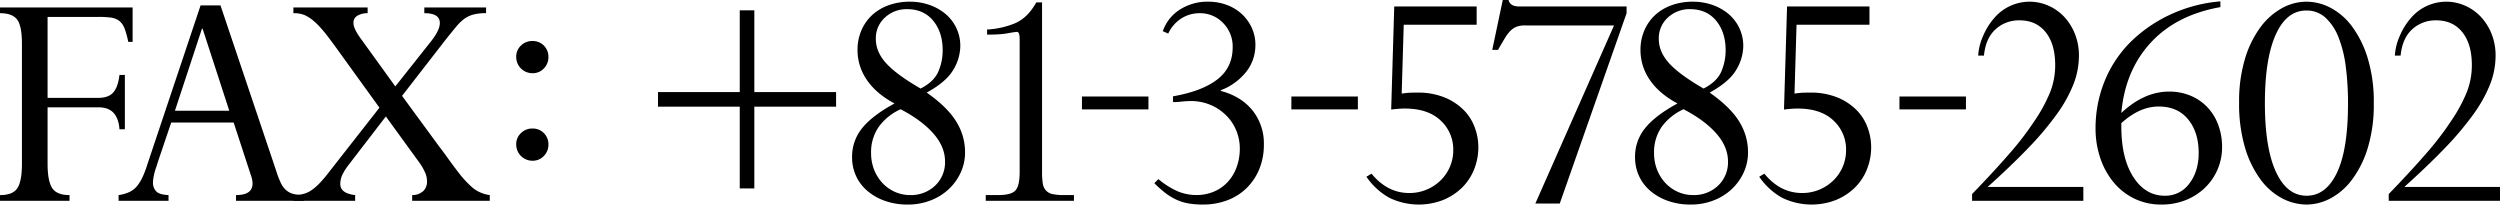
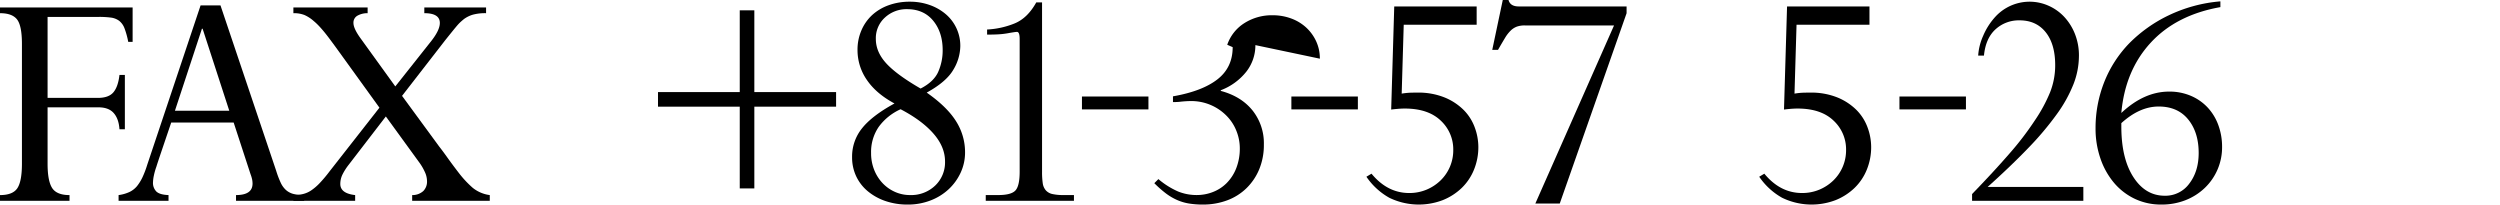
<svg xmlns="http://www.w3.org/2000/svg" width="1226" height="100.312" viewBox="0 0 1226 100.312">
  <g id="グループ_159" data-name="グループ 159" transform="translate(18932 -10335.061)">
    <path id="パス_5255" data-name="パス 5255" d="M135.038,7288.718v16.88h-2.152a39.115,39.115,0,0,0-1.82-6.62,8.435,8.435,0,0,0-2.647-3.724,8.632,8.632,0,0,0-4.056-1.571,45.6,45.6,0,0,0-6.04-.331H93.334v39.717h24.657q5.3,0,7.614-2.731t2.979-8.522h2.647v26.644h-2.647q-.335-5.127-2.813-7.943t-7.448-2.814H93.334v27.636q0,8.442,2.233,11.916t8.524,3.475v2.814H70v-2.814q6.288,0,8.523-3.392t2.234-12V7306.59q0-8.936-2.4-12T70,7291.531v-2.813Z" transform="translate(-19002 3049.999)" />
    <path id="パス_5256" data-name="パス 5256" d="M152.644,7383.544H128.152v-2.814a18.358,18.358,0,0,0,5.461-1.572,10.99,10.99,0,0,0,3.642-2.9,22.428,22.428,0,0,0,2.481-3.971,47.49,47.49,0,0,0,2.482-6.455l26.148-78.111h9.764l27.307,81.09a45.386,45.386,0,0,0,2.234,5.875,11.12,11.12,0,0,0,2.564,3.558,8.816,8.816,0,0,0,3.559,1.9,20.384,20.384,0,0,0,5.378.579v2.814H185.743v-2.814q8.106,0,8.109-5.626a11.3,11.3,0,0,0-.166-1.82,17.626,17.626,0,0,0-.827-2.814l-8.274-25.32H153.969q-3.146,9.27-4.882,14.4t-2.4,7.281a30.819,30.819,0,0,0-1.241,4.386,17.542,17.542,0,0,0-.414,3.227,5.98,5.98,0,0,0,1.655,4.551q1.653,1.575,5.957,1.737Zm16.384-84.4-13.239,40.214h26.644l-13.074-40.214Z" transform="translate(-19002 3049.999)" />
    <path id="パス_5257" data-name="パス 5257" d="M250.283,7288.718v2.813a9.845,9.845,0,0,0-4.882,1.159,3.877,3.877,0,0,0-2.067,3.64q0,2.651,3.309,7.282l17.211,23.831,17.707-22.341q4.134-5.3,4.137-8.772,0-4.8-7.611-4.8v-2.813h30.284v2.813a22.856,22.856,0,0,0-6.536.745,14.329,14.329,0,0,0-4.221,2.069c-.554.442-1.1.909-1.655,1.406a20.793,20.793,0,0,0-1.82,1.9q-.993,1.159-2.4,2.9t-3.392,4.221l-21.183,27.305,18.2,24.824q1.819,2.32,4.054,5.461t5.544,7.447a50.486,50.486,0,0,0,6.869,7.364,16.753,16.753,0,0,0,8.357,3.558v2.814H272.129v-2.814a7.943,7.943,0,0,0,5.461-1.986,6.489,6.489,0,0,0,1.82-4.8,10.747,10.747,0,0,0-.993-4.386,26.947,26.947,0,0,0-2.482-4.386l-16.715-23-18.2,23.665a27.581,27.581,0,0,0-3.144,4.965,10.556,10.556,0,0,0-.993,4.469q0,4.635,7.282,5.46v2.814H213.876v-2.814a20.588,20.588,0,0,0,4.634-.5,12.473,12.473,0,0,0,4.137-1.821,25.474,25.474,0,0,0,4.137-3.557,66.632,66.632,0,0,0,4.8-5.71l24.493-31.277-19.362-26.81q-2.98-4.134-4.965-6.785t-3.392-4.3q-1.408-1.652-2.484-2.731t-2.068-1.9a17.557,17.557,0,0,0-4.468-2.9,14.127,14.127,0,0,0-5.461-.911v-2.813Z" transform="translate(-19002 3049.999)" />
-     <path id="パス_5258" data-name="パス 5258" d="M338.951,7312.98a7.848,7.848,0,0,1-2.246,5.657,7.422,7.422,0,0,1-5.572,2.328,7.951,7.951,0,0,1-7.986-7.985,7.428,7.428,0,0,1,2.33-5.573,7.844,7.844,0,0,1,5.656-2.245,7.672,7.672,0,0,1,7.818,7.818m0,42.92a7.848,7.848,0,0,1-2.246,5.656,7.43,7.43,0,0,1-5.572,2.329,7.953,7.953,0,0,1-7.986-7.985,7.427,7.427,0,0,1,2.33-5.573,7.836,7.836,0,0,1,5.656-2.245,7.672,7.672,0,0,1,7.818,7.818" transform="translate(-19002 3049.999)" />
    <path id="パス_5259" data-name="パス 5259" d="M432.773,7290.127h7.153v40.092h40.092v7.153H439.926v40.092h-7.153v-40.092H392.681v-7.153h40.092Z" transform="translate(-19002 3049.999)" />
    <path id="パス_5260" data-name="パス 5260" d="M540.935,7307.685a23.053,23.053,0,0,1-3.41,11.562q-3.411,5.907-13.059,11.23,9.981,6.987,14.389,14.057a28.27,28.27,0,0,1,4.409,15.22,23.412,23.412,0,0,1-2.163,9.982,26.054,26.054,0,0,1-5.905,8.152,27.385,27.385,0,0,1-8.9,5.489,30.613,30.613,0,0,1-11.146,2,33.023,33.023,0,0,1-10.979-1.747,27.218,27.218,0,0,1-8.651-4.824,21.343,21.343,0,0,1-5.656-7.319,21.8,21.8,0,0,1-2-9.4,22.036,22.036,0,0,1,4.907-14.14q4.906-6.155,15.887-12.145-8.983-4.822-13.557-11.561a25.65,25.65,0,0,1-4.575-14.722,23.749,23.749,0,0,1,1.913-9.566,21.944,21.944,0,0,1,5.239-7.485,23.869,23.869,0,0,1,8.068-4.825,29.882,29.882,0,0,1,10.4-1.747,28.789,28.789,0,0,1,9.9,1.664,24.728,24.728,0,0,1,7.9,4.575,20.313,20.313,0,0,1,6.987,15.553m-24.621,73.03a16.992,16.992,0,0,0,12.311-4.658,15.718,15.718,0,0,0,4.823-11.811q0-7.151-5.655-13.641t-16.136-11.977a26.869,26.869,0,0,0-10.731,8.65,21.713,21.713,0,0,0-3.742,12.809,21.963,21.963,0,0,0,1.5,8.235,20.452,20.452,0,0,0,4.076,6.488,18.948,18.948,0,0,0,6.071,4.325,17.912,17.912,0,0,0,7.486,1.58m5.157-52.235q6.488-3.325,8.65-8.234a25.913,25.913,0,0,0,2.164-10.564q0-8.815-4.658-14.473t-12.81-5.656a15.525,15.525,0,0,0-10.812,4.075,13.605,13.605,0,0,0-4.492,10.564q0,6.324,5.074,11.9t16.884,12.393" transform="translate(-19002 3049.999)" />
    <path id="パス_5261" data-name="パス 5261" d="M581.024,7369.236a38.185,38.185,0,0,0,.334,5.657,6.7,6.7,0,0,0,1.5,3.493,6.023,6.023,0,0,0,3.244,1.83,23.843,23.843,0,0,0,5.406.5h5.157v2.828H553.41v-2.828h6.155q6.32,0,8.4-2.246t2.079-9.233v-65.043q0-3.5-1.33-3.495a14.377,14.377,0,0,0-1.5.167q-1.165.168-2.994.5a37.951,37.951,0,0,1-4.077.5q-2.244.167-6.07.166v-2.495a41.129,41.129,0,0,0,13.307-2.912q6.489-2.576,10.814-10.4h2.827Z" transform="translate(-19002 3049.999)" />
    <rect id="長方形_295" data-name="長方形 295" width="32.605" height="6.322" transform="translate(-18401.412 10382.39)" />
-     <path id="パス_5262" data-name="パス 5262" d="M685.643,7307.187a20.985,20.985,0,0,1-4.409,12.975,29.053,29.053,0,0,1-12.559,9.15v.333q9.981,2.662,15.553,9.565a25.78,25.78,0,0,1,5.573,16.719,31.173,31.173,0,0,1-2.245,12.061,27.784,27.784,0,0,1-6.238,9.315,27.047,27.047,0,0,1-9.483,5.989,33.571,33.571,0,0,1-11.978,2.079,42.163,42.163,0,0,1-6.737-.5,24.108,24.108,0,0,1-5.9-1.747,27.859,27.859,0,0,1-5.491-3.244,53.72,53.72,0,0,1-5.655-4.99l2-2a39.111,39.111,0,0,0,9.648,6.072,24.193,24.193,0,0,0,9.15,1.746,21.746,21.746,0,0,0,7.985-1.5,19.474,19.474,0,0,0,6.738-4.408,21.422,21.422,0,0,0,4.657-7.237,26.5,26.5,0,0,0,1.748-9.982,22.864,22.864,0,0,0-1.5-7.9,22.041,22.041,0,0,0-4.575-7.4,24.207,24.207,0,0,0-18.216-7.653q-.834,0-2.246.084t-2.744.249a34.731,34.731,0,0,1-3.493.167v-2.828q14.3-2.5,21.792-8.319t7.486-15.8a16.365,16.365,0,0,0-4.659-11.811,15.519,15.519,0,0,0-11.644-4.825,16.325,16.325,0,0,0-8.9,2.579,17.484,17.484,0,0,0-6.4,7.4l-2.662-1.165a20.337,20.337,0,0,1,8.317-10.563,25.007,25.007,0,0,1,13.975-3.91,25.8,25.8,0,0,1,9.066,1.581,22.129,22.129,0,0,1,7.318,4.408,21.357,21.357,0,0,1,4.908,6.738,19.96,19.96,0,0,1,1.831,8.567" transform="translate(-19002 3049.999)" />
+     <path id="パス_5262" data-name="パス 5262" d="M685.643,7307.187a20.985,20.985,0,0,1-4.409,12.975,29.053,29.053,0,0,1-12.559,9.15v.333q9.981,2.662,15.553,9.565a25.78,25.78,0,0,1,5.573,16.719,31.173,31.173,0,0,1-2.245,12.061,27.784,27.784,0,0,1-6.238,9.315,27.047,27.047,0,0,1-9.483,5.989,33.571,33.571,0,0,1-11.978,2.079,42.163,42.163,0,0,1-6.737-.5,24.108,24.108,0,0,1-5.9-1.747,27.859,27.859,0,0,1-5.491-3.244,53.72,53.72,0,0,1-5.655-4.99l2-2a39.111,39.111,0,0,0,9.648,6.072,24.193,24.193,0,0,0,9.15,1.746,21.746,21.746,0,0,0,7.985-1.5,19.474,19.474,0,0,0,6.738-4.408,21.422,21.422,0,0,0,4.657-7.237,26.5,26.5,0,0,0,1.748-9.982,22.864,22.864,0,0,0-1.5-7.9,22.041,22.041,0,0,0-4.575-7.4,24.207,24.207,0,0,0-18.216-7.653q-.834,0-2.246.084t-2.744.249a34.731,34.731,0,0,1-3.493.167v-2.828q14.3-2.5,21.792-8.319t7.486-15.8l-2.662-1.165a20.337,20.337,0,0,1,8.317-10.563,25.007,25.007,0,0,1,13.975-3.91,25.8,25.8,0,0,1,9.066,1.581,22.129,22.129,0,0,1,7.318,4.408,21.357,21.357,0,0,1,4.908,6.738,19.96,19.96,0,0,1,1.831,8.567" transform="translate(-19002 3049.999)" />
    <rect id="長方形_296" data-name="長方形 296" width="32.605" height="6.322" transform="translate(-18298.707 10382.39)" />
    <path id="パス_5263" data-name="パス 5263" d="M794.153,7288.223v8.983H758.387l-1,33.77a33.212,33.212,0,0,1,3.494-.416q1.5-.083,4.158-.083a34.26,34.26,0,0,1,13.475,2.412,28.469,28.469,0,0,1,9.316,6.155,23.678,23.678,0,0,1,5.406,8.567,27.746,27.746,0,0,1,1.748,9.482,29.189,29.189,0,0,1-2.163,11.229,26.033,26.033,0,0,1-6.072,8.983,28.938,28.938,0,0,1-9.232,5.906,33.03,33.03,0,0,1-26.2-1.165,33.191,33.191,0,0,1-11.229-10.314l2.5-1.5q7.816,9.482,18.465,9.482a21.647,21.647,0,0,0,8.567-1.664,22.089,22.089,0,0,0,6.821-4.491,20.586,20.586,0,0,0,6.238-14.972,19.2,19.2,0,0,0-6.155-14.39q-6.157-5.9-17.634-5.906c-1.11,0-2.3.058-3.576.166s-2.3.224-3.078.333l1.5-50.571Z" transform="translate(-19002 3049.999)" />
    <path id="パス_5264" data-name="パス 5264" d="M806.96,7285.061h2.828q.831,3.162,4.99,3.161h52.9v3.327l-32.772,93.325H822.93l38.594-87.337H817.773a11.4,11.4,0,0,0-3.909.583,8.827,8.827,0,0,0-2.995,1.913,17.468,17.468,0,0,0-2.828,3.66q-1.414,2.331-3.41,5.823H801.8Z" transform="translate(-19002 3049.999)" />
-     <path id="パス_5265" data-name="パス 5265" d="M924.9,7307.685a23.053,23.053,0,0,1-3.41,11.562q-3.413,5.907-13.06,11.23,9.982,6.987,14.39,14.057a28.26,28.26,0,0,1,4.408,15.22,23.425,23.425,0,0,1-2.162,9.982,26.07,26.07,0,0,1-5.905,8.152,27.4,27.4,0,0,1-8.9,5.489,30.613,30.613,0,0,1-11.146,2,33.022,33.022,0,0,1-10.979-1.747,27.217,27.217,0,0,1-8.651-4.824,21.331,21.331,0,0,1-5.656-7.319,21.8,21.8,0,0,1-2-9.4,22.036,22.036,0,0,1,4.907-14.14q4.9-6.155,15.887-12.145-8.983-4.822-13.557-11.561a25.65,25.65,0,0,1-4.575-14.722,23.765,23.765,0,0,1,1.912-9.566,21.949,21.949,0,0,1,5.241-7.485,23.85,23.85,0,0,1,8.068-4.825,29.872,29.872,0,0,1,10.4-1.747,28.789,28.789,0,0,1,9.9,1.664,24.727,24.727,0,0,1,7.9,4.575,20.313,20.313,0,0,1,6.987,15.553m-24.621,73.03a16.992,16.992,0,0,0,12.311-4.658,15.714,15.714,0,0,0,4.823-11.811q0-7.151-5.655-13.641t-16.137-11.977a26.872,26.872,0,0,0-10.73,8.65,21.706,21.706,0,0,0-3.743,12.809,21.982,21.982,0,0,0,1.5,8.235,20.45,20.45,0,0,0,4.075,6.488,18.935,18.935,0,0,0,6.073,4.325,17.9,17.9,0,0,0,7.485,1.58m5.157-52.235q6.488-3.325,8.651-8.234a25.929,25.929,0,0,0,2.163-10.564q0-8.815-4.658-14.473t-12.81-5.656a15.53,15.53,0,0,0-10.813,4.075,13.608,13.608,0,0,0-4.491,10.564q0,6.324,5.074,11.9t16.884,12.393" transform="translate(-19002 3049.999)" />
    <path id="パス_5266" data-name="パス 5266" d="M986.788,7288.223v8.983H951.022l-1,33.77a33.212,33.212,0,0,1,3.494-.416q1.5-.083,4.158-.083a34.26,34.26,0,0,1,13.475,2.412,28.459,28.459,0,0,1,9.316,6.155,23.678,23.678,0,0,1,5.406,8.567,27.746,27.746,0,0,1,1.748,9.482,29.188,29.188,0,0,1-2.163,11.229,26.032,26.032,0,0,1-6.072,8.983,28.938,28.938,0,0,1-9.232,5.906,33.03,33.03,0,0,1-26.2-1.165,33.191,33.191,0,0,1-11.229-10.314l2.5-1.5q7.816,9.482,18.465,9.482a21.647,21.647,0,0,0,8.567-1.664,22.089,22.089,0,0,0,6.821-4.491,20.586,20.586,0,0,0,6.238-14.972,19.2,19.2,0,0,0-6.155-14.39q-6.157-5.9-17.634-5.906c-1.11,0-2.3.058-3.576.166s-2.3.224-3.078.333l1.5-50.571Z" transform="translate(-19002 3049.999)" />
    <rect id="長方形_297" data-name="長方形 297" width="32.605" height="6.322" transform="translate(-18000.508 10382.39)" />
    <path id="パス_5267" data-name="パス 5267" d="M1089.508,7312.51a38.611,38.611,0,0,1-2.661,13.808,67.15,67.15,0,0,1-8.235,14.806,149.141,149.141,0,0,1-13.974,16.55q-8.4,8.735-19.879,19.049h46.912v6.821h-54.564v-3.327q10.48-10.811,18.215-19.713a146.584,146.584,0,0,0,12.561-16.386,75.08,75.08,0,0,0,7.485-13.808,35.9,35.9,0,0,0,2.495-13.308q0-10.312-4.658-16.137t-12.809-5.821a16.868,16.868,0,0,0-11.81,4.408q-4.827,4.408-5.657,12.892H1040.1a27.906,27.906,0,0,1,2.412-9.648,32.6,32.6,0,0,1,6.073-9.483,22.779,22.779,0,0,1,25.867-5.406,23.546,23.546,0,0,1,7.736,5.406,26.561,26.561,0,0,1,5.323,8.4,28.672,28.672,0,0,1,2,10.9" transform="translate(-19002 3049.999)" />
    <path id="パス_5268" data-name="パス 5268" d="M1158.877,7288.554q-21.628,3.829-34.186,17.468t-14.39,34.435q11.143-10.479,23.456-10.48a26.647,26.647,0,0,1,10.647,2.079,24.268,24.268,0,0,1,8.235,5.74,25.373,25.373,0,0,1,5.24,8.65,30.716,30.716,0,0,1,1.83,10.647,27.516,27.516,0,0,1-8.485,20.129,28.922,28.922,0,0,1-9.4,5.988,31.778,31.778,0,0,1-11.894,2.163,29.846,29.846,0,0,1-13.058-2.827,30.4,30.4,0,0,1-10.148-7.82,36.93,36.93,0,0,1-6.655-11.894,44.8,44.8,0,0,1-2.411-14.888,61.354,61.354,0,0,1,4.159-22.375,57.975,57.975,0,0,1,12.476-19.38,69.336,69.336,0,0,1,19.131-13.558,72.479,72.479,0,0,1,25.452-6.9Zm-48.576,58.558q0,15.638,5.906,24.787t15.388,9.149a14.453,14.453,0,0,0,12.061-5.989q4.572-5.988,4.574-14.972,0-10.144-5.157-16.469T1128.6,7337.3q-9.318,0-18.3,8.151Z" transform="translate(-19002 3049.999)" />
-     <path id="パス_5269" data-name="パス 5269" d="M1234.1,7335.634a72.639,72.639,0,0,1-2.994,22.125,50.4,50.4,0,0,1-7.736,15.471,31.848,31.848,0,0,1-10.562,9.149,25.28,25.28,0,0,1-11.646,2.994,26.068,26.068,0,0,1-11.894-2.994,31.239,31.239,0,0,1-10.647-9.232,50.132,50.132,0,0,1-7.652-15.638,75.359,75.359,0,0,1-2.911-22.208,72.445,72.445,0,0,1,2.827-21.211,50.247,50.247,0,0,1,7.487-15.471,33.206,33.206,0,0,1,10.564-9.482,25.066,25.066,0,0,1,12.226-3.244,25.531,25.531,0,0,1,11.9,3.077,31.438,31.438,0,0,1,10.563,9.316,51.559,51.559,0,0,1,7.57,15.555,73.35,73.35,0,0,1,2.91,21.793m-32.938,45.414q9.483,0,14.889-11.312t5.407-33.936a139.875,139.875,0,0,0-1.082-17.967,58.936,58.936,0,0,0-3.576-14.473,25.59,25.59,0,0,0-6.405-9.649,13.625,13.625,0,0,0-9.4-3.493q-9.649,0-14.972,11.812t-5.324,33.6q0,21.959,5.407,33.686t15.055,11.728" transform="translate(-19002 3049.999)" />
-     <path id="パス_5270" data-name="パス 5270" d="M1293.837,7312.51a38.611,38.611,0,0,1-2.661,13.808,67.15,67.15,0,0,1-8.235,14.806,149.152,149.152,0,0,1-13.974,16.55q-8.4,8.735-19.879,19.049H1296v6.821h-54.564v-3.327q10.48-10.811,18.215-19.713a146.584,146.584,0,0,0,12.561-16.386,75.08,75.08,0,0,0,7.485-13.808,35.9,35.9,0,0,0,2.495-13.308q0-10.312-4.657-16.137t-12.81-5.821a16.868,16.868,0,0,0-11.81,4.408q-4.827,4.408-5.657,12.892h-2.827a27.875,27.875,0,0,1,2.411-9.648,32.6,32.6,0,0,1,6.073-9.483,22.779,22.779,0,0,1,25.867-5.406,23.546,23.546,0,0,1,7.736,5.406,26.583,26.583,0,0,1,5.324,8.4,28.693,28.693,0,0,1,1.995,10.9" transform="translate(-19002 3049.999)" />
  </g>
</svg>